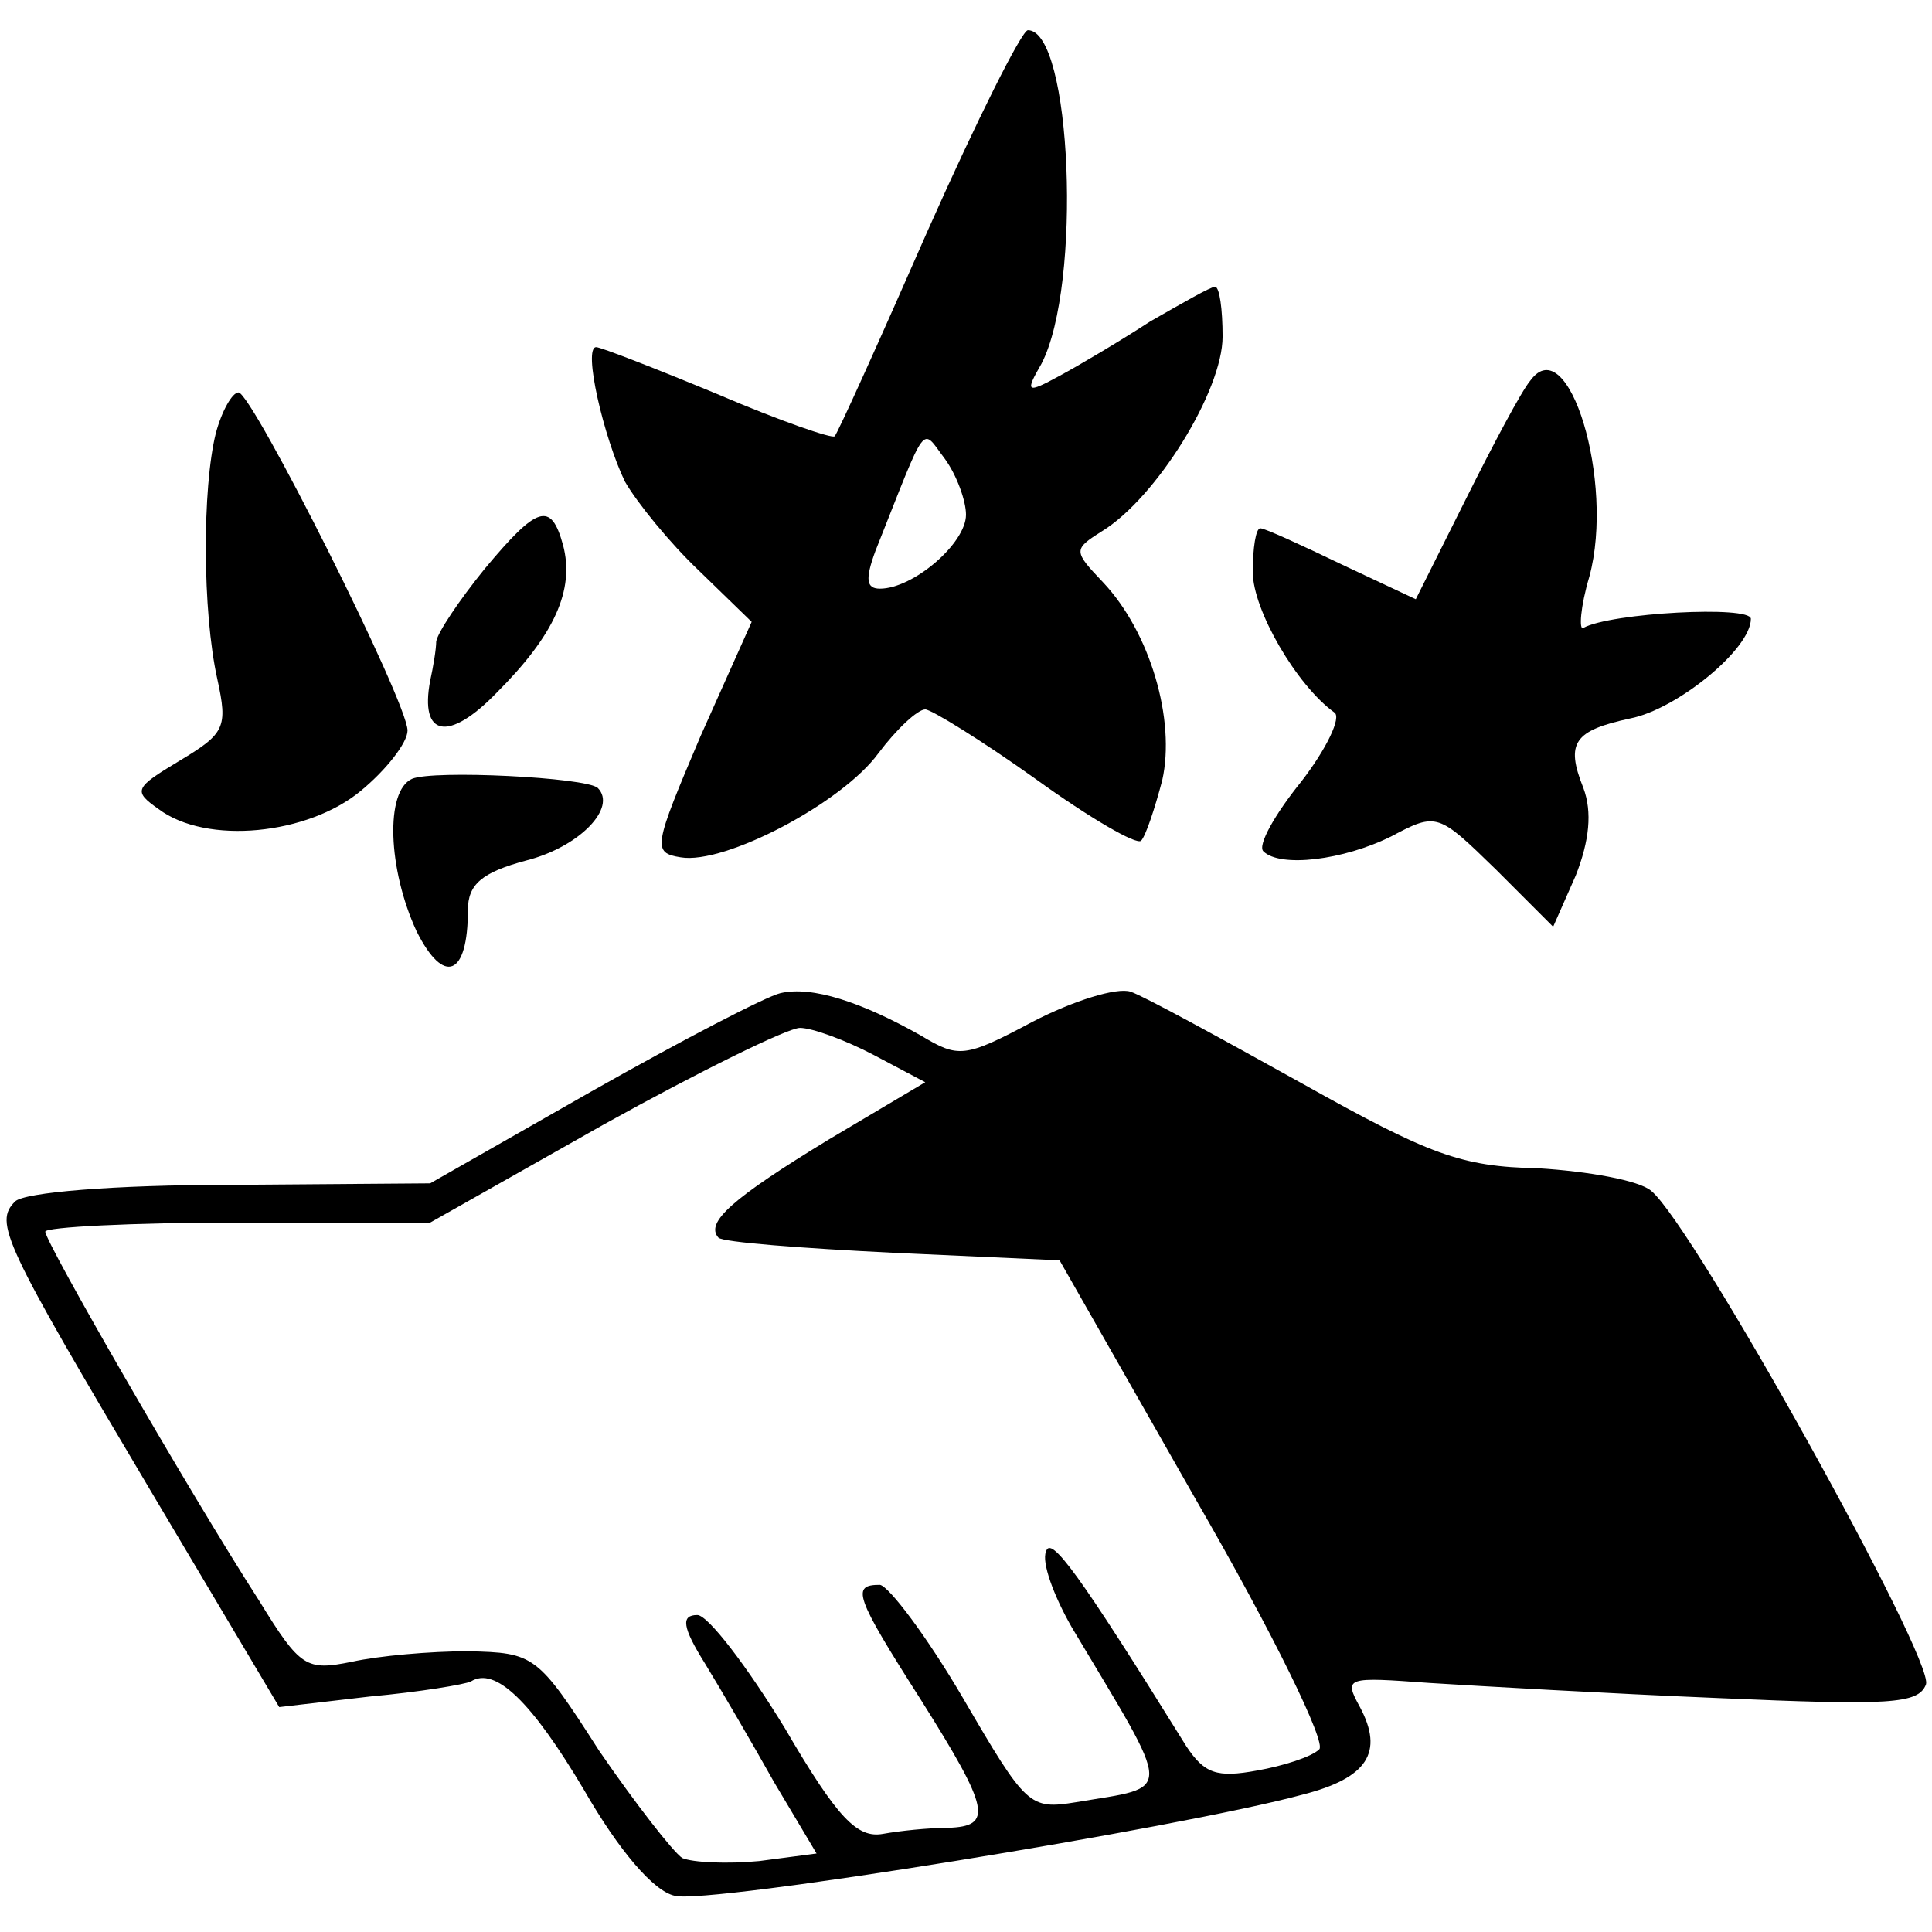
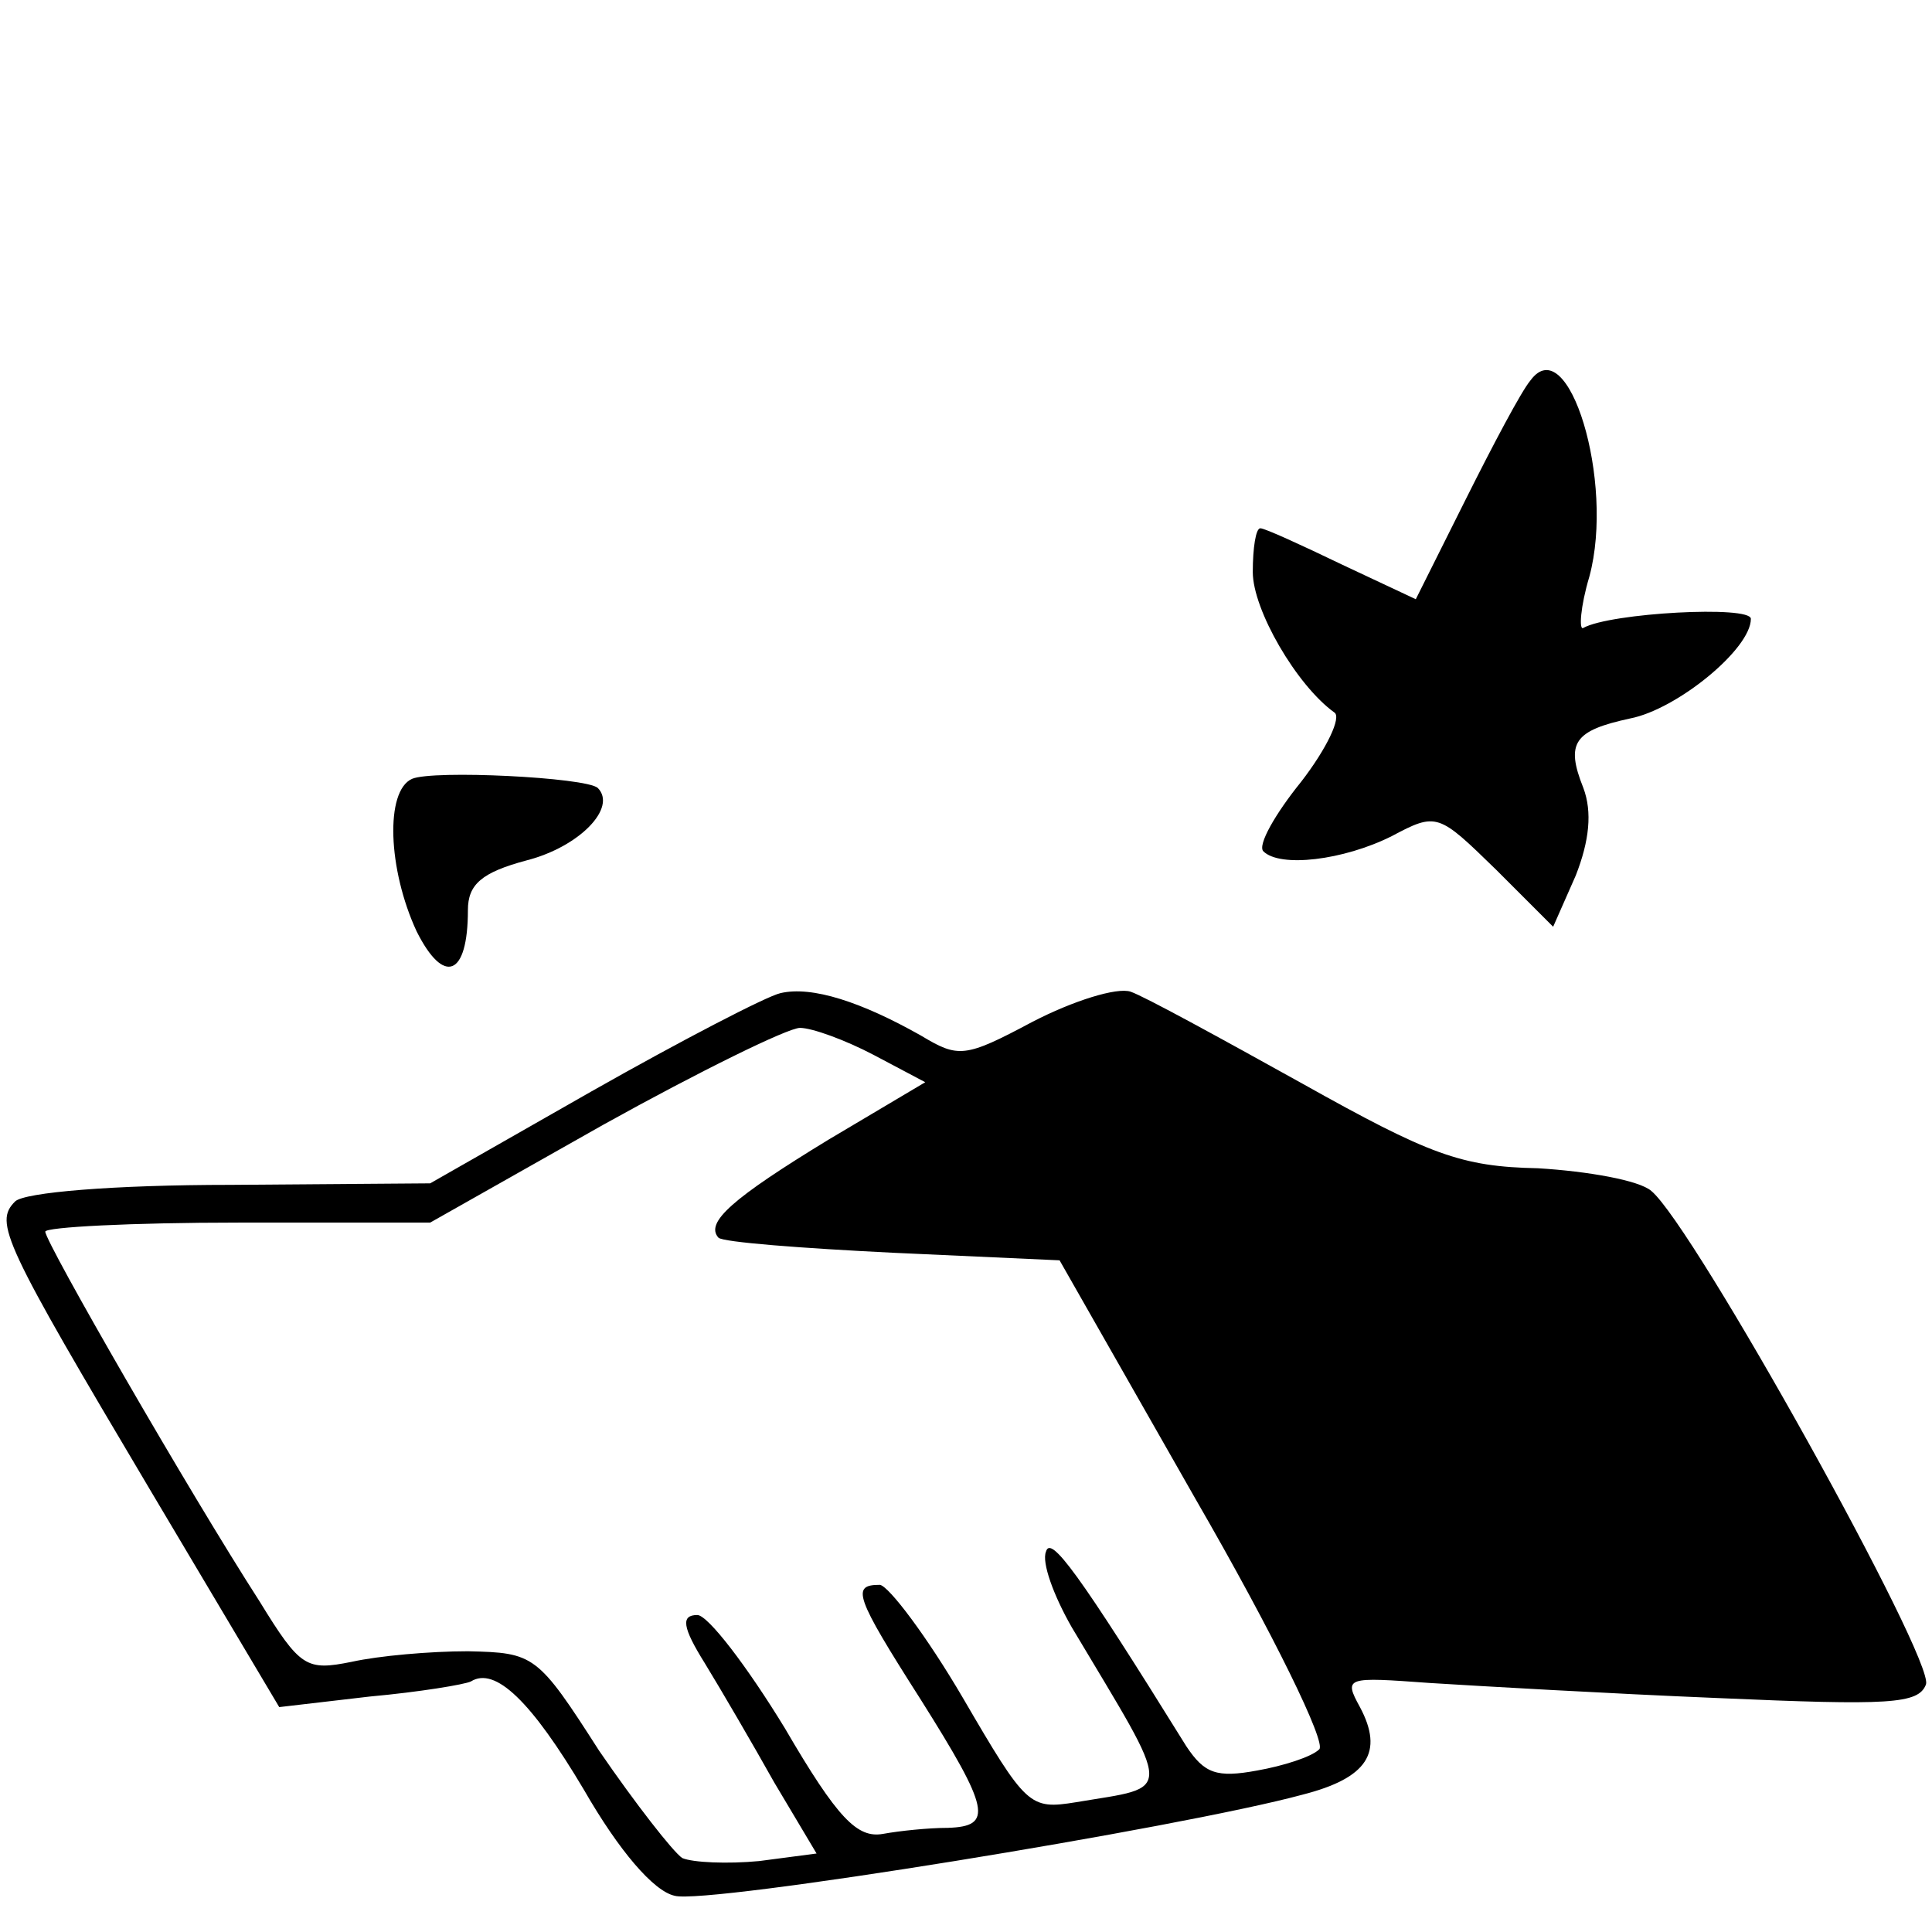
<svg xmlns="http://www.w3.org/2000/svg" version="1.0" width="128pt" height="128pt" viewBox="0 0 128 128" preserveAspectRatio="xMidYMid meet">
  <g transform="translate(0,128) scale(0.1,-0.1)" fill="#000000" stroke="none">
-     <path d="M615 1128 c-32 -73 -60 -135 -62 -137 -1 -2 -36 10 -78 28 -41 17 -77 31 -80 31 -9 0 5 -60 19 -89 8 -14 30 -41 49 -59 l35 -34 -34 -76 c-31 -73 -32 -77 -13 -80 29 -5 107 36 131 69 12 16 26 29 31 29 4 0 38 -21 73 -46 36 -26 67 -44 70 -41 3 3 9 21 14 40 9 40 -8 98 -39 131 -20 21 -20 22 -1 34 36 22 80 93 80 129 0 18 -2 33 -5 33 -3 0 -22 -11 -43 -23 -20 -13 -47 -29 -60 -36 -22 -12 -23 -11 -12 8 27 52 20 221 -9 221 -4 0 -34 -60 -66 -132z m25 -189 c0 -19 -35 -49 -57 -49 -9 0 -10 6 -3 25 35 88 30 82 46 61 8 -11 14 -28 14 -37z" />
    <path d="M1014 1028 c-6 -7 -25 -43 -43 -79 l-33 -66 -49 23 c-27 13 -51 24 -54 24 -3 0 -5 -13 -5 -29 0 -25 29 -75 54 -93 5 -3 -5 -24 -22 -46 -17 -21 -29 -42 -25 -46 11 -11 53 -6 85 10 30 16 31 15 69 -22 l38 -38 15 34 c9 23 11 42 5 58 -12 30 -6 38 31 46 31 6 80 46 80 66 0 9 -93 4 -111 -6 -3 -2 -2 14 4 34 17 63 -14 164 -39 130z" />
-     <path d="M143 993 c-9 -36 -9 -118 1 -163 7 -32 5 -36 -25 -54 -30 -18 -31 -20 -14 -32 32 -24 99 -17 134 12 17 14 31 32 31 40 0 19 -103 224 -112 224 -4 0 -11 -12 -15 -27z" />
-     <path d="M321 903 c-17 -21 -31 -42 -32 -48 0 -5 -2 -17 -4 -26 -7 -37 12 -41 44 -8 38 38 52 68 44 98 -8 29 -17 26 -52 -16z" />
    <path d="M273 764 c-18 -8 -16 -60 3 -101 18 -36 34 -30 34 14 0 17 9 25 39 33 35 9 60 35 47 48 -8 7 -109 12 -123 6z" />
    <path d="M517 622 c-9 -2 -65 -31 -125 -65 l-107 -61 -132 -1 c-78 0 -137 -5 -143 -11 -14 -14 -8 -27 90 -192 l85 -143 60 7 c33 3 63 8 67 10 16 10 40 -13 75 -72 23 -40 46 -67 60 -70 21 -6 335 45 416 67 43 11 54 28 38 58 -11 20 -9 20 46 16 32 -2 118 -7 191 -10 114 -5 133 -4 138 9 6 16 -154 304 -182 327 -8 7 -42 13 -75 15 -51 1 -72 9 -156 56 -54 30 -105 58 -114 61 -9 3 -38 -6 -65 -20 -45 -24 -49 -24 -74 -9 -39 22 -72 33 -93 28z m62 -41 l34 -18 -64 -38 c-64 -39 -82 -55 -73 -65 3 -3 55 -7 116 -10 l110 -5 90 -158 c52 -90 87 -162 82 -166 -5 -5 -24 -11 -41 -14 -27 -5 -35 -2 -47 16 -72 116 -90 140 -93 129 -3 -7 5 -29 17 -50 68 -114 68 -105 3 -116 -31 -5 -33 -3 -75 69 -24 41 -49 74 -55 75 -19 0 -17 -7 27 -76 46 -73 48 -84 18 -85 -13 0 -32 -2 -43 -4 -17 -3 -30 10 -65 70 -25 41 -51 75 -58 75 -11 0 -10 -8 5 -32 11 -18 32 -54 46 -79 l28 -47 -38 -5 c-21 -2 -44 -1 -51 2 -6 4 -31 36 -55 71 -41 64 -43 65 -87 66 -25 0 -59 -3 -77 -7 -30 -6 -34 -4 -61 40 -47 73 -142 238 -142 245 0 3 57 6 128 6 l127 0 115 65 c63 35 122 64 130 64 8 0 30 -8 49 -18z" />
  </g>
</svg>